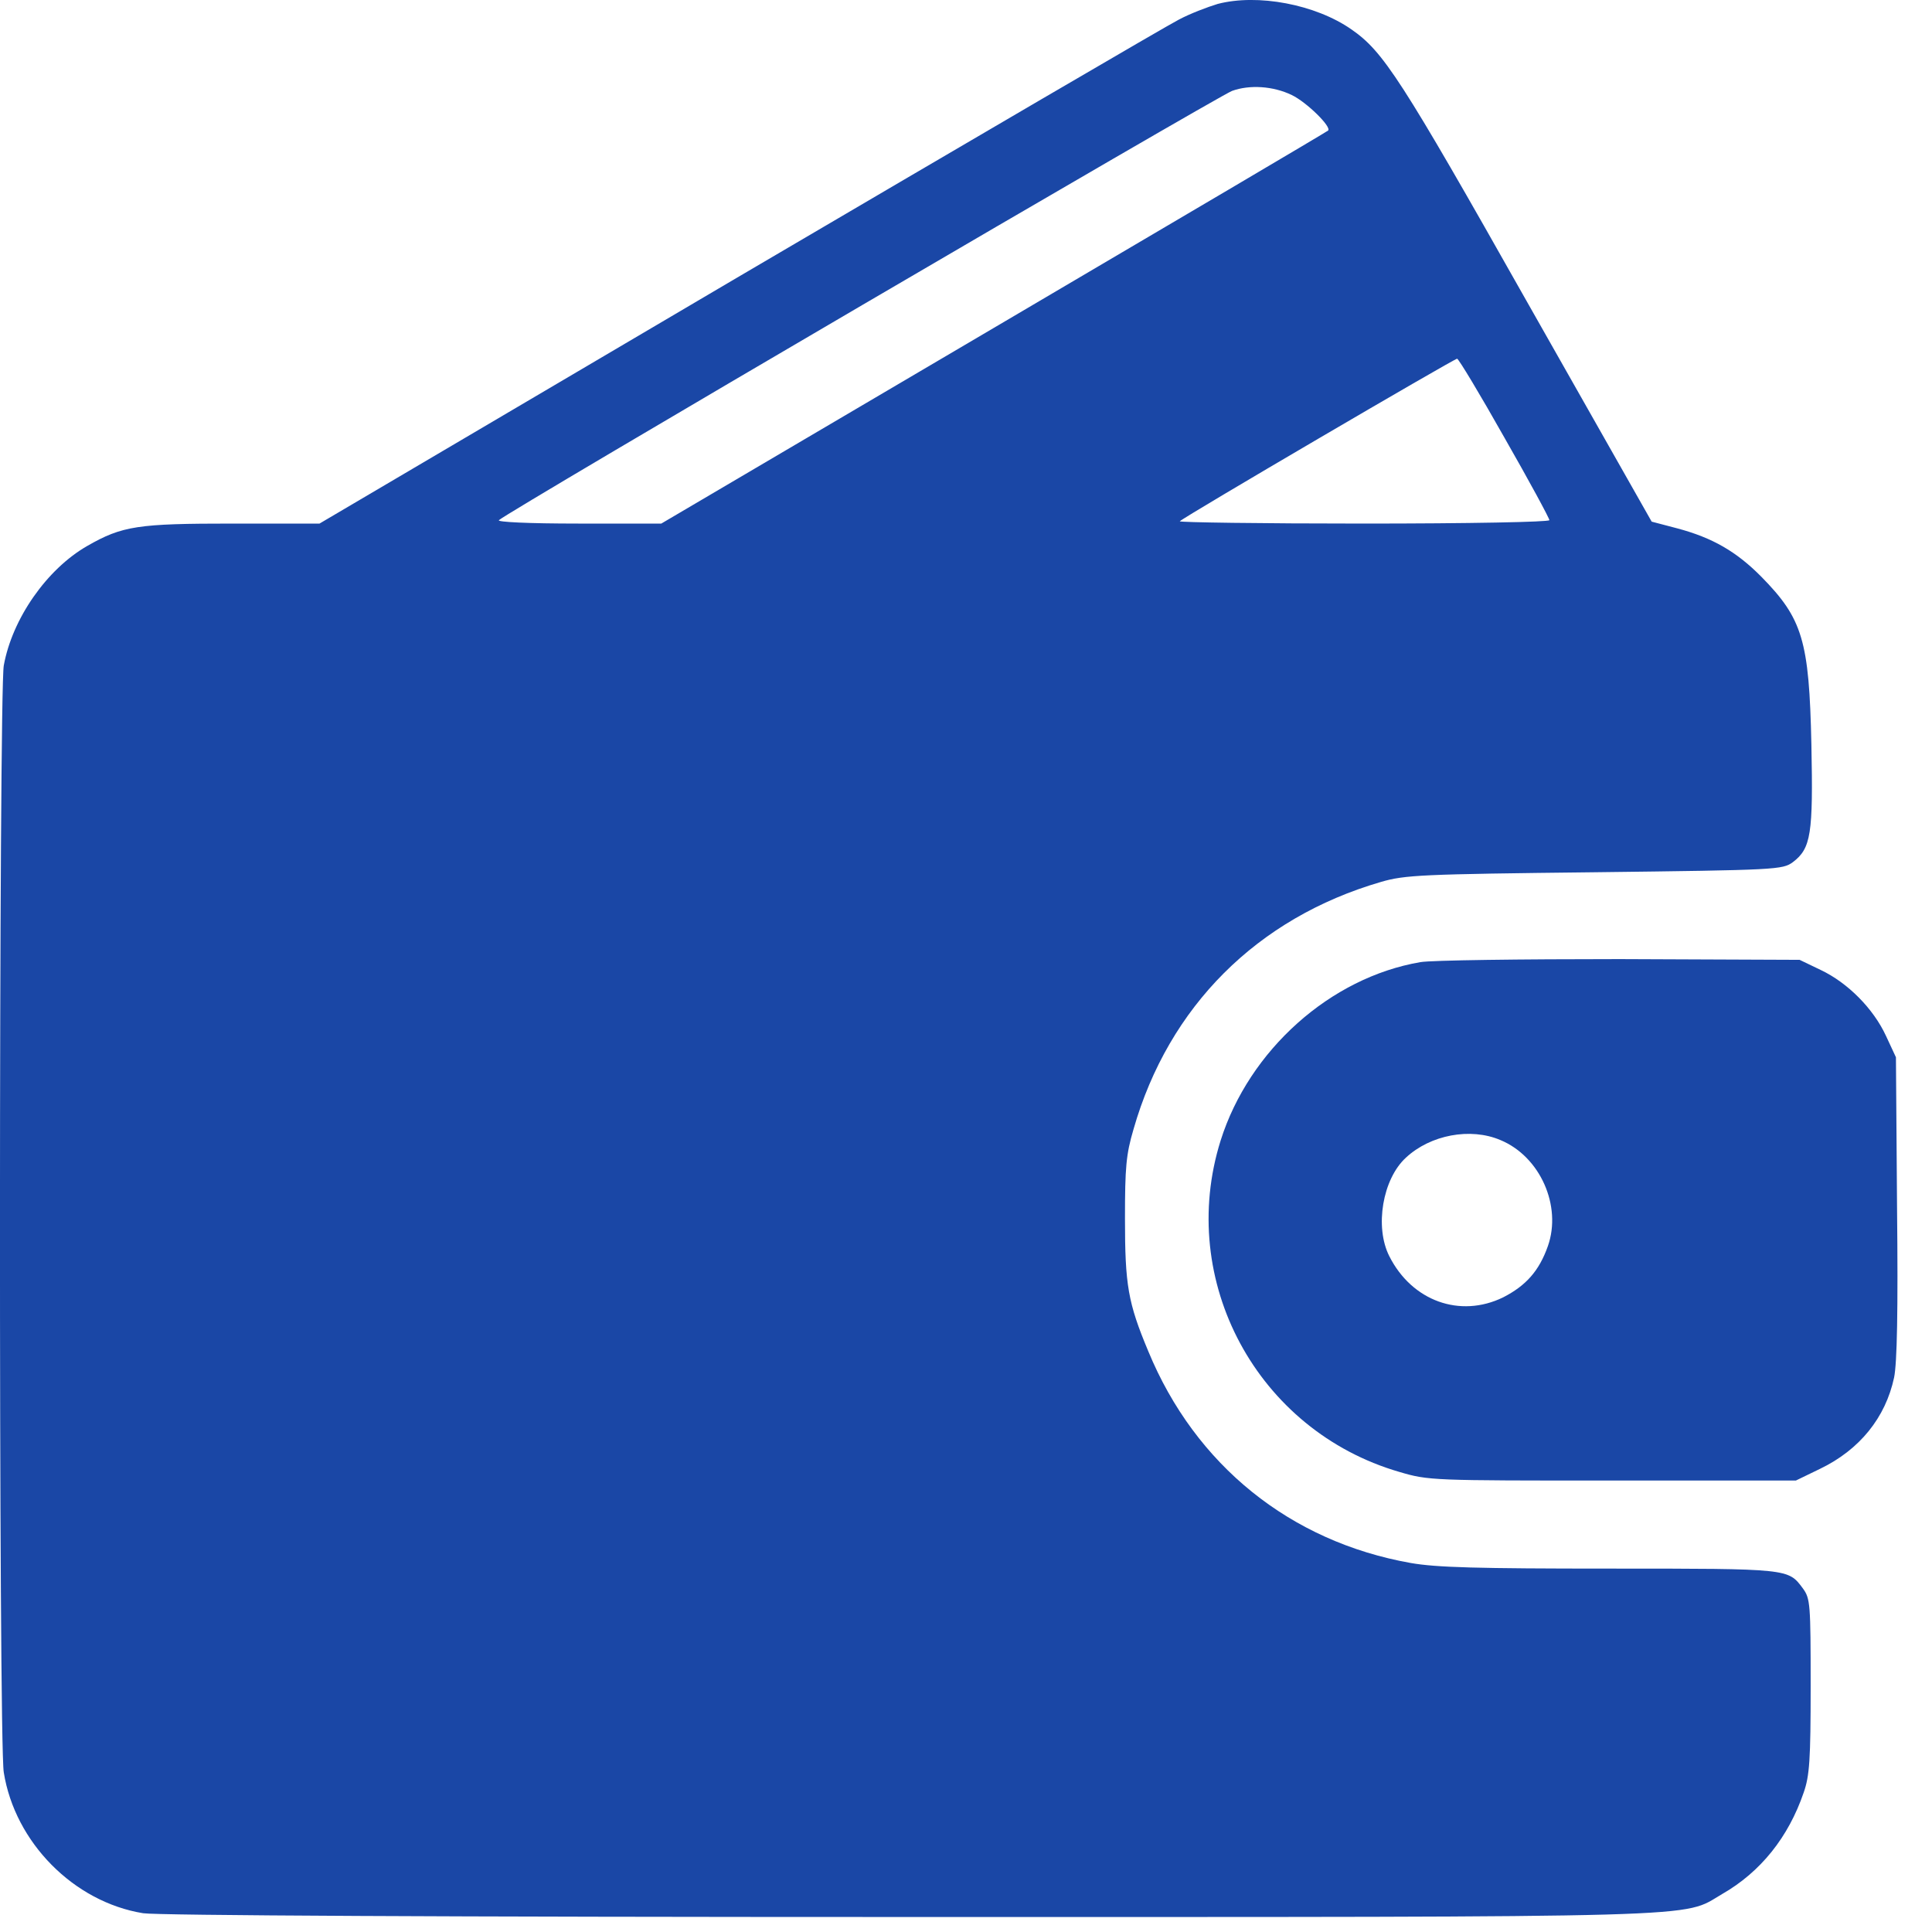
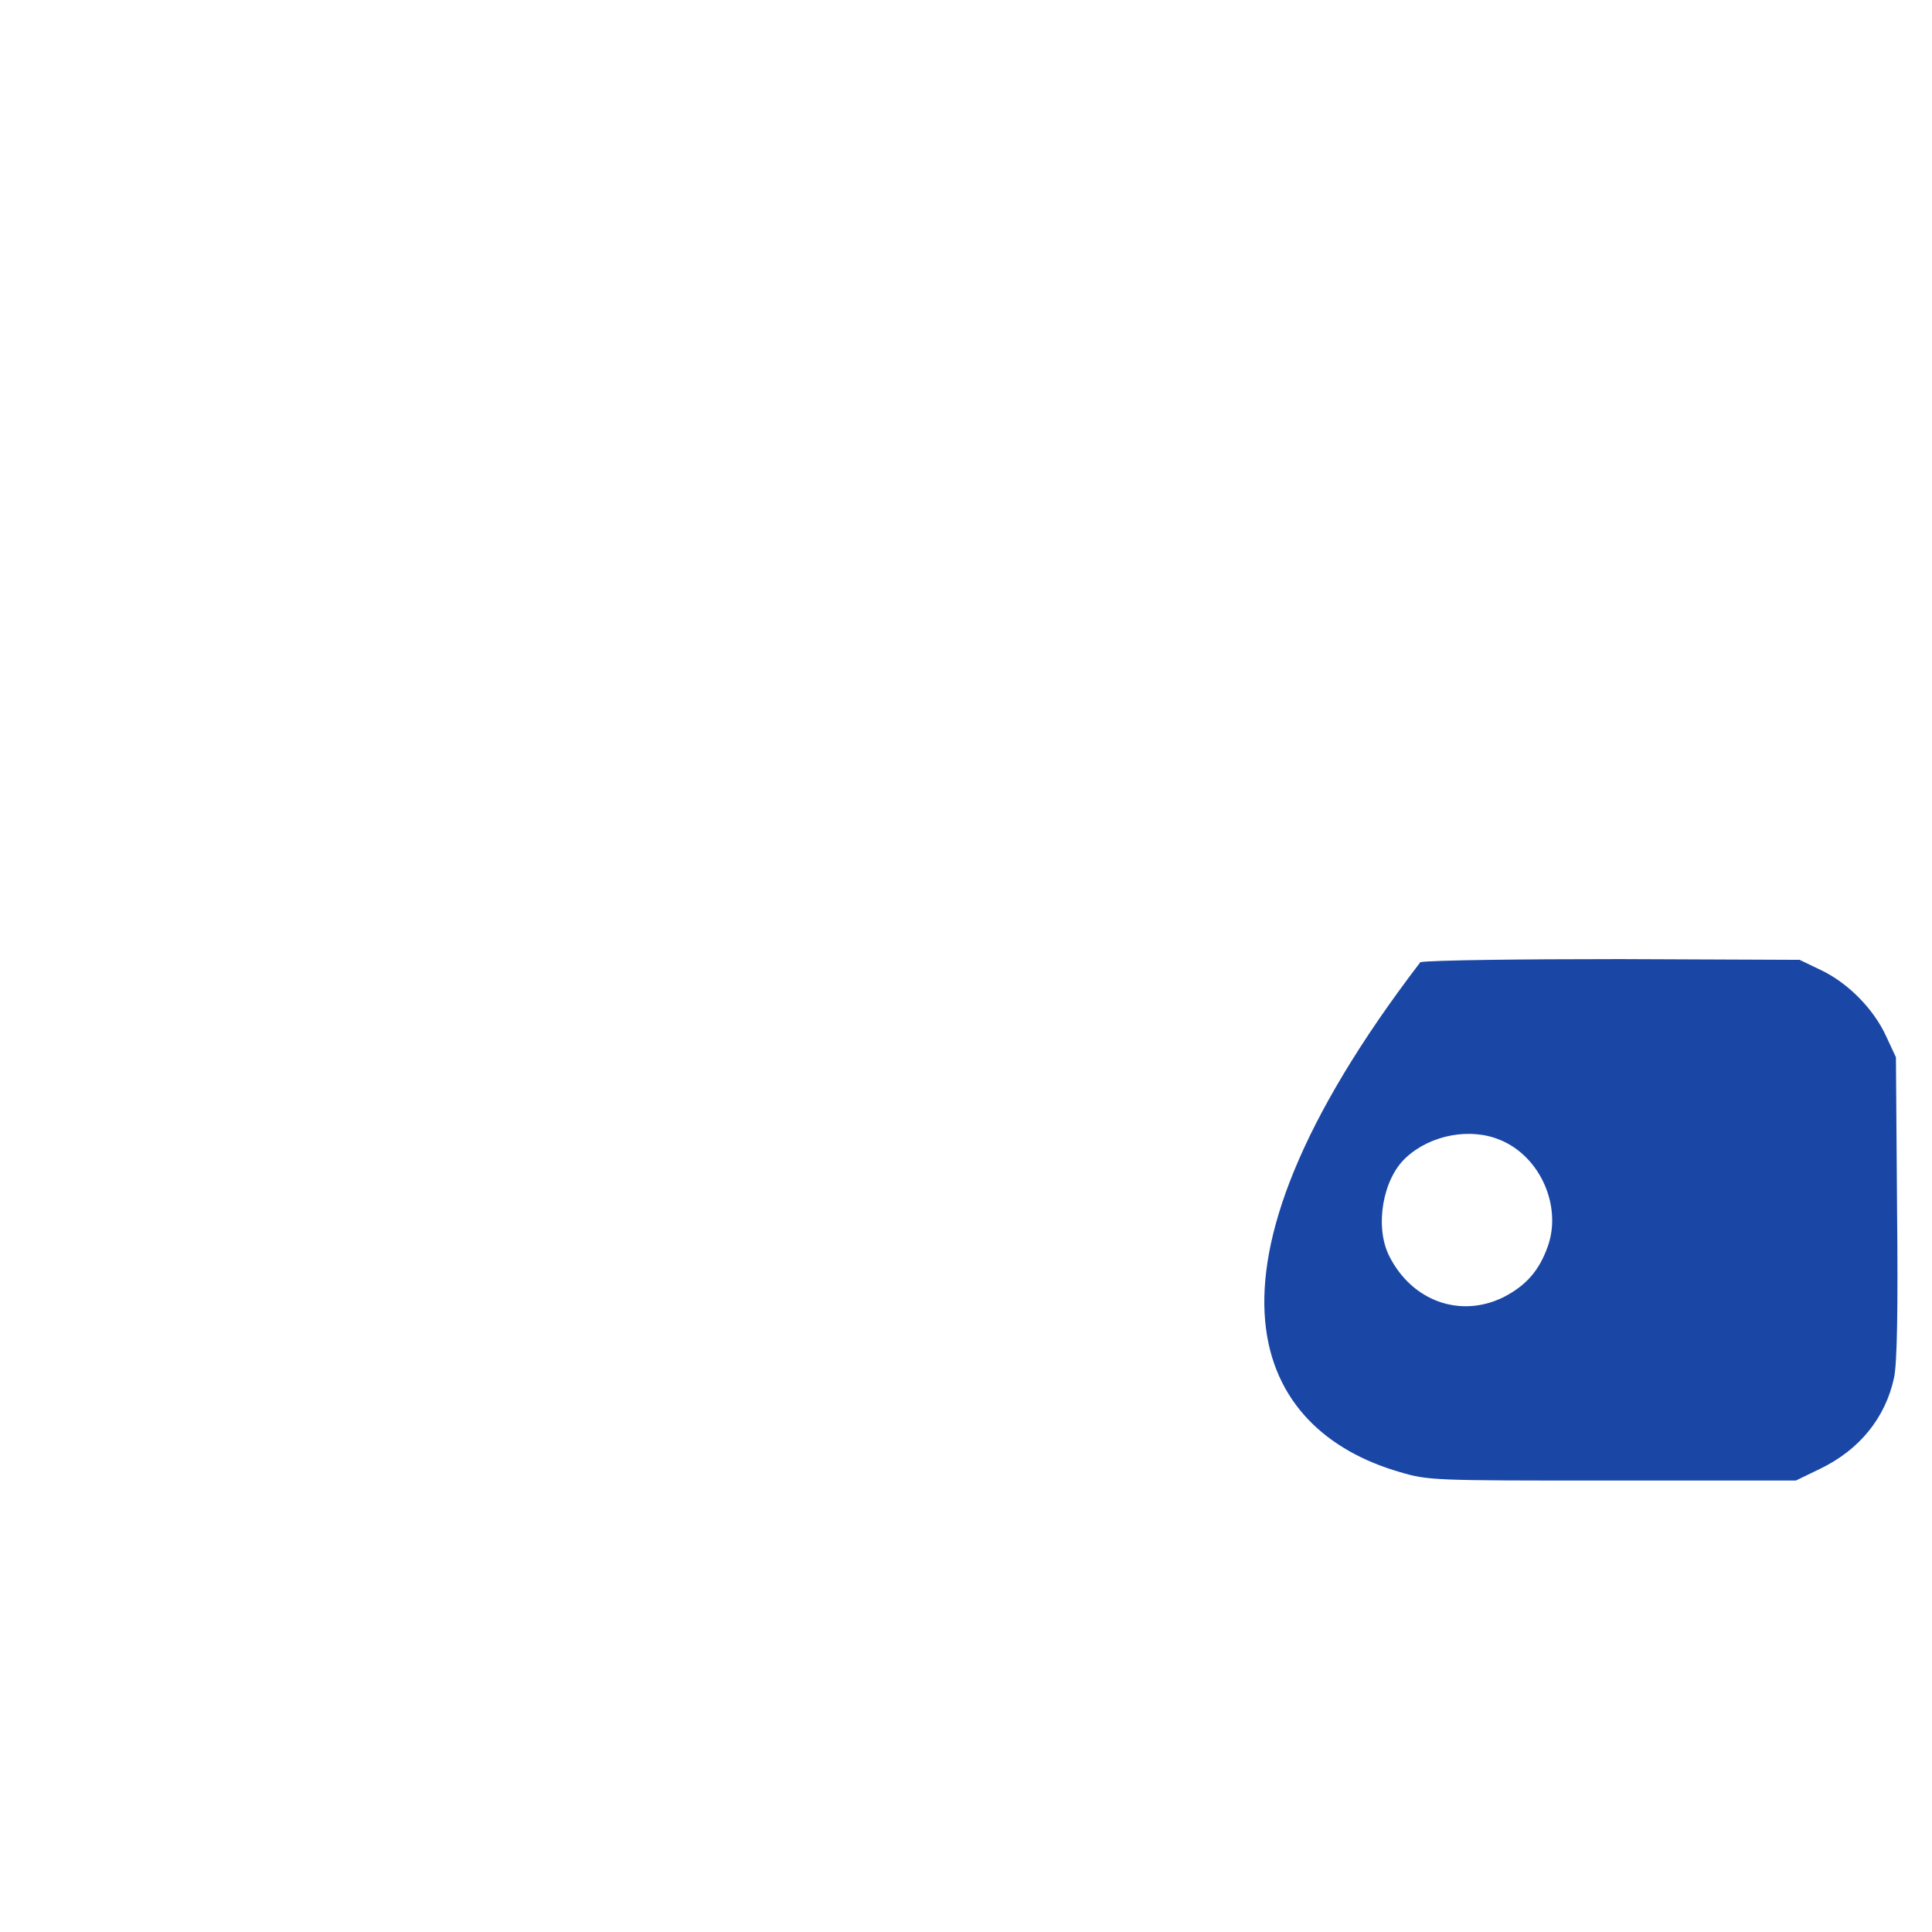
<svg xmlns="http://www.w3.org/2000/svg" width="21" height="21" viewBox="0 0 21 21" fill="none">
-   <path d="M13.235 0.043C13.126 0.076 12.933 0.149 12.812 0.214C12.691 0.275 10.54 1.533 8.03 3.007L3.473 5.691H2.531C1.499 5.691 1.33 5.715 0.947 5.935C0.508 6.187 0.133 6.725 0.041 7.234C-0.012 7.527 -0.016 18.935 0.041 19.265C0.162 20.026 0.802 20.674 1.556 20.796C1.705 20.82 4.875 20.837 9.871 20.837C18.742 20.837 18.271 20.849 18.718 20.588C19.137 20.348 19.439 19.97 19.605 19.485C19.669 19.302 19.681 19.135 19.681 18.325C19.681 17.433 19.677 17.376 19.597 17.266C19.436 17.05 19.456 17.05 17.502 17.05C16.059 17.05 15.612 17.038 15.334 16.989C14.025 16.757 12.993 15.926 12.482 14.689C12.26 14.159 12.228 13.968 12.228 13.243C12.228 12.69 12.24 12.547 12.321 12.274C12.703 10.939 13.666 9.978 15.008 9.587C15.27 9.51 15.447 9.502 17.332 9.481C19.323 9.457 19.375 9.453 19.488 9.371C19.685 9.221 19.709 9.066 19.689 8.093C19.665 6.961 19.593 6.725 19.145 6.269C18.875 5.996 18.614 5.845 18.231 5.743L17.953 5.67L16.591 3.268C15.225 0.849 15.036 0.56 14.69 0.32C14.299 0.047 13.67 -0.071 13.235 0.043ZM14.041 1.033C14.202 1.11 14.476 1.379 14.436 1.419C14.416 1.436 12.78 2.401 10.794 3.569L7.188 5.691H6.285C5.738 5.691 5.399 5.674 5.423 5.654C5.508 5.568 13.239 1.045 13.392 0.988C13.582 0.919 13.839 0.935 14.041 1.033ZM16.353 4.758C16.623 5.23 16.841 5.633 16.841 5.654C16.841 5.674 15.971 5.691 14.819 5.691C13.707 5.691 12.808 5.678 12.824 5.666C12.864 5.621 15.806 3.899 15.838 3.899C15.854 3.899 16.087 4.286 16.353 4.758Z" fill="#1A47A6" />
-   <path d="M15.439 10.458C14.46 10.625 13.578 11.415 13.268 12.396C12.788 13.923 13.667 15.551 15.21 15.999C15.528 16.093 15.564 16.093 17.526 16.093H19.52L19.782 15.966C20.213 15.759 20.495 15.409 20.588 14.973C20.62 14.818 20.632 14.261 20.62 13.12L20.608 11.492L20.5 11.26C20.363 10.963 20.084 10.682 19.79 10.543L19.561 10.433L17.607 10.425C16.531 10.425 15.556 10.437 15.439 10.458ZM16.309 12.392C16.741 12.571 16.978 13.108 16.825 13.544C16.729 13.817 16.584 13.976 16.338 14.102C15.87 14.33 15.347 14.142 15.101 13.654C14.94 13.336 15.028 12.815 15.282 12.583C15.548 12.335 15.983 12.253 16.309 12.392Z" fill="#1A47A6" />
+   <path d="M15.439 10.458C12.788 13.923 13.667 15.551 15.21 15.999C15.528 16.093 15.564 16.093 17.526 16.093H19.52L19.782 15.966C20.213 15.759 20.495 15.409 20.588 14.973C20.62 14.818 20.632 14.261 20.62 13.12L20.608 11.492L20.5 11.26C20.363 10.963 20.084 10.682 19.79 10.543L19.561 10.433L17.607 10.425C16.531 10.425 15.556 10.437 15.439 10.458ZM16.309 12.392C16.741 12.571 16.978 13.108 16.825 13.544C16.729 13.817 16.584 13.976 16.338 14.102C15.87 14.33 15.347 14.142 15.101 13.654C14.94 13.336 15.028 12.815 15.282 12.583C15.548 12.335 15.983 12.253 16.309 12.392Z" fill="#1A47A6" />
</svg>